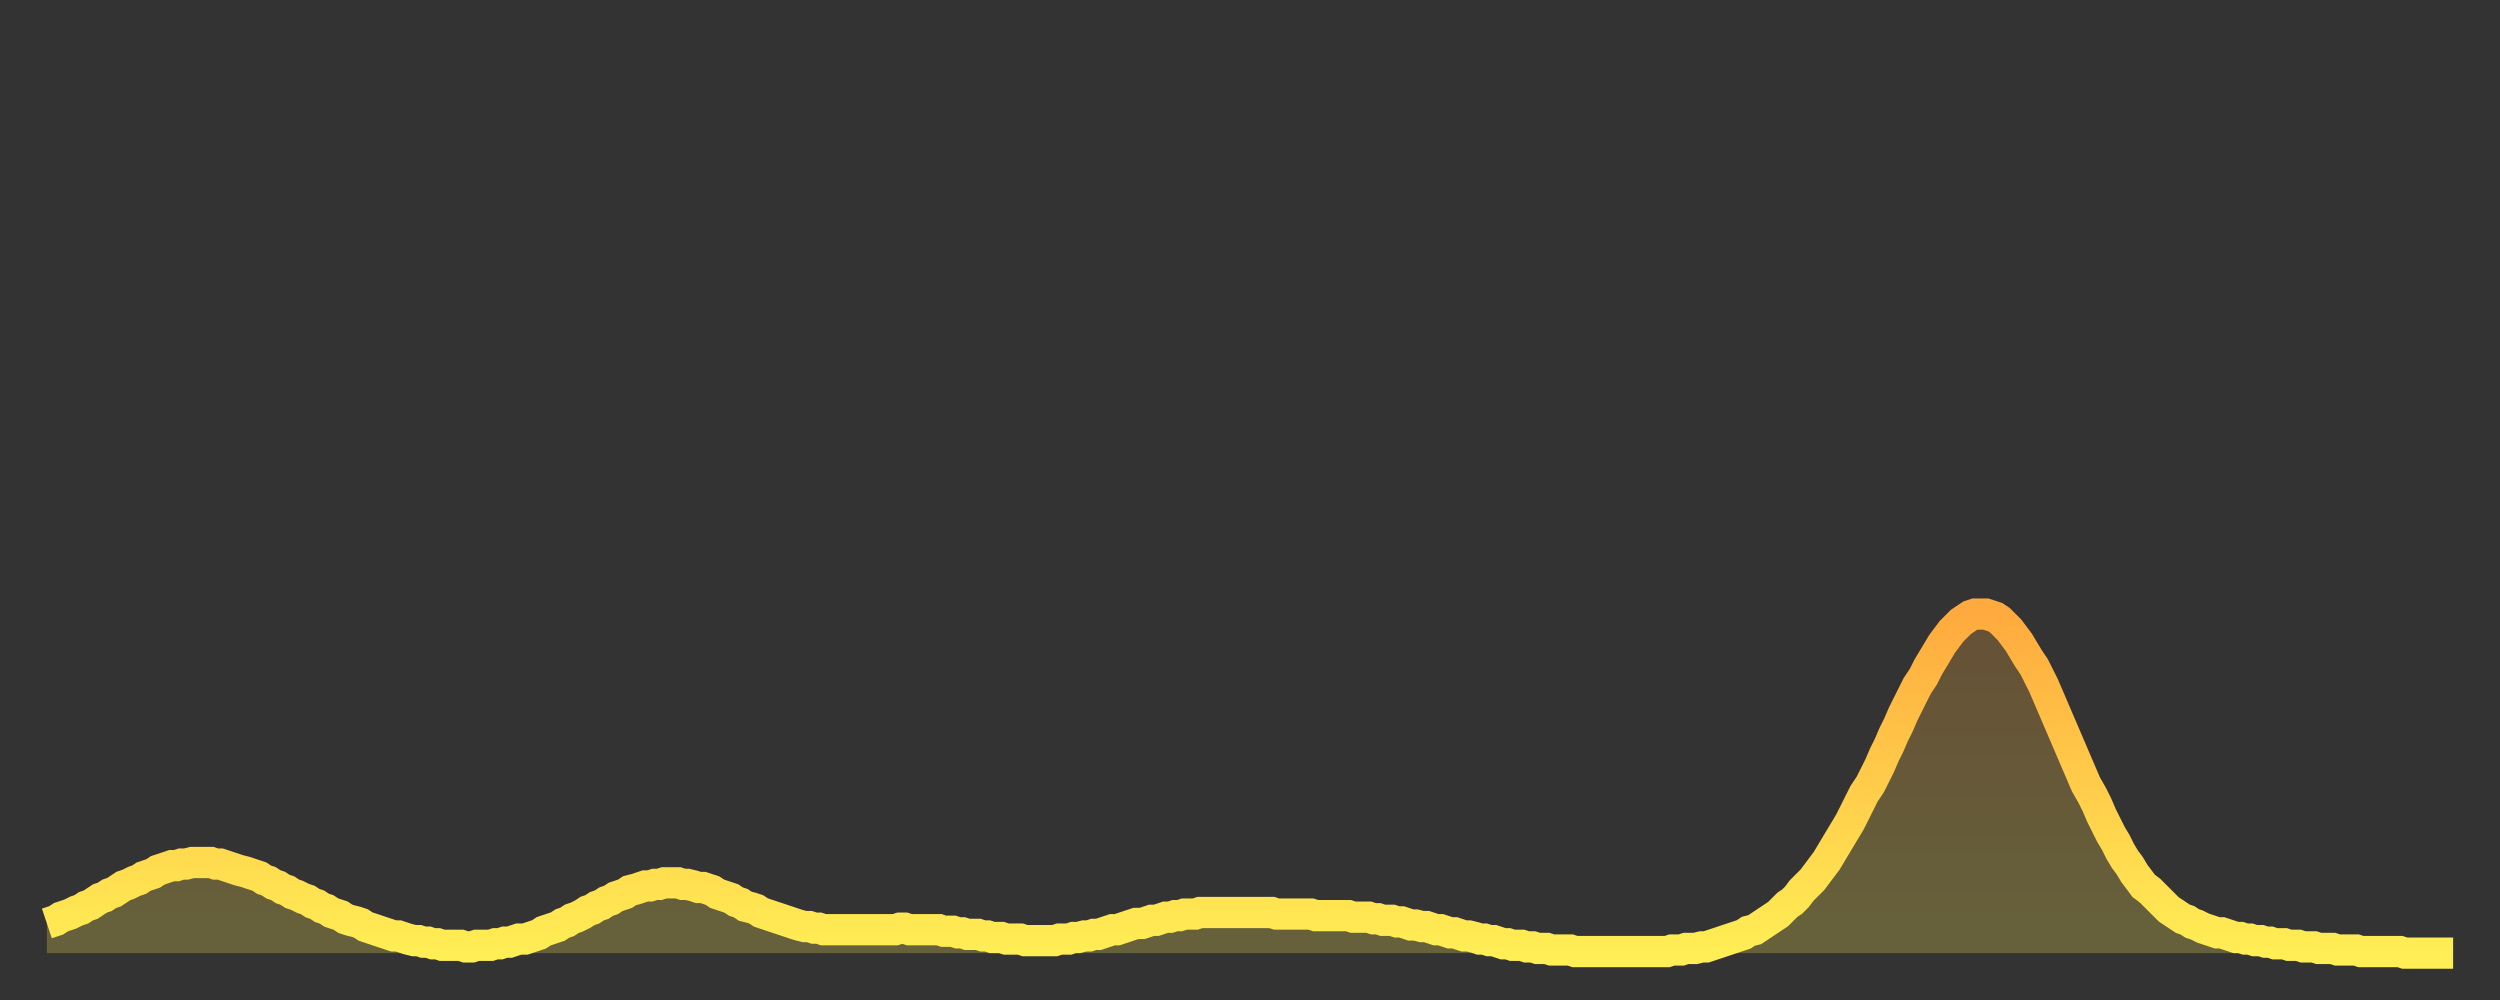
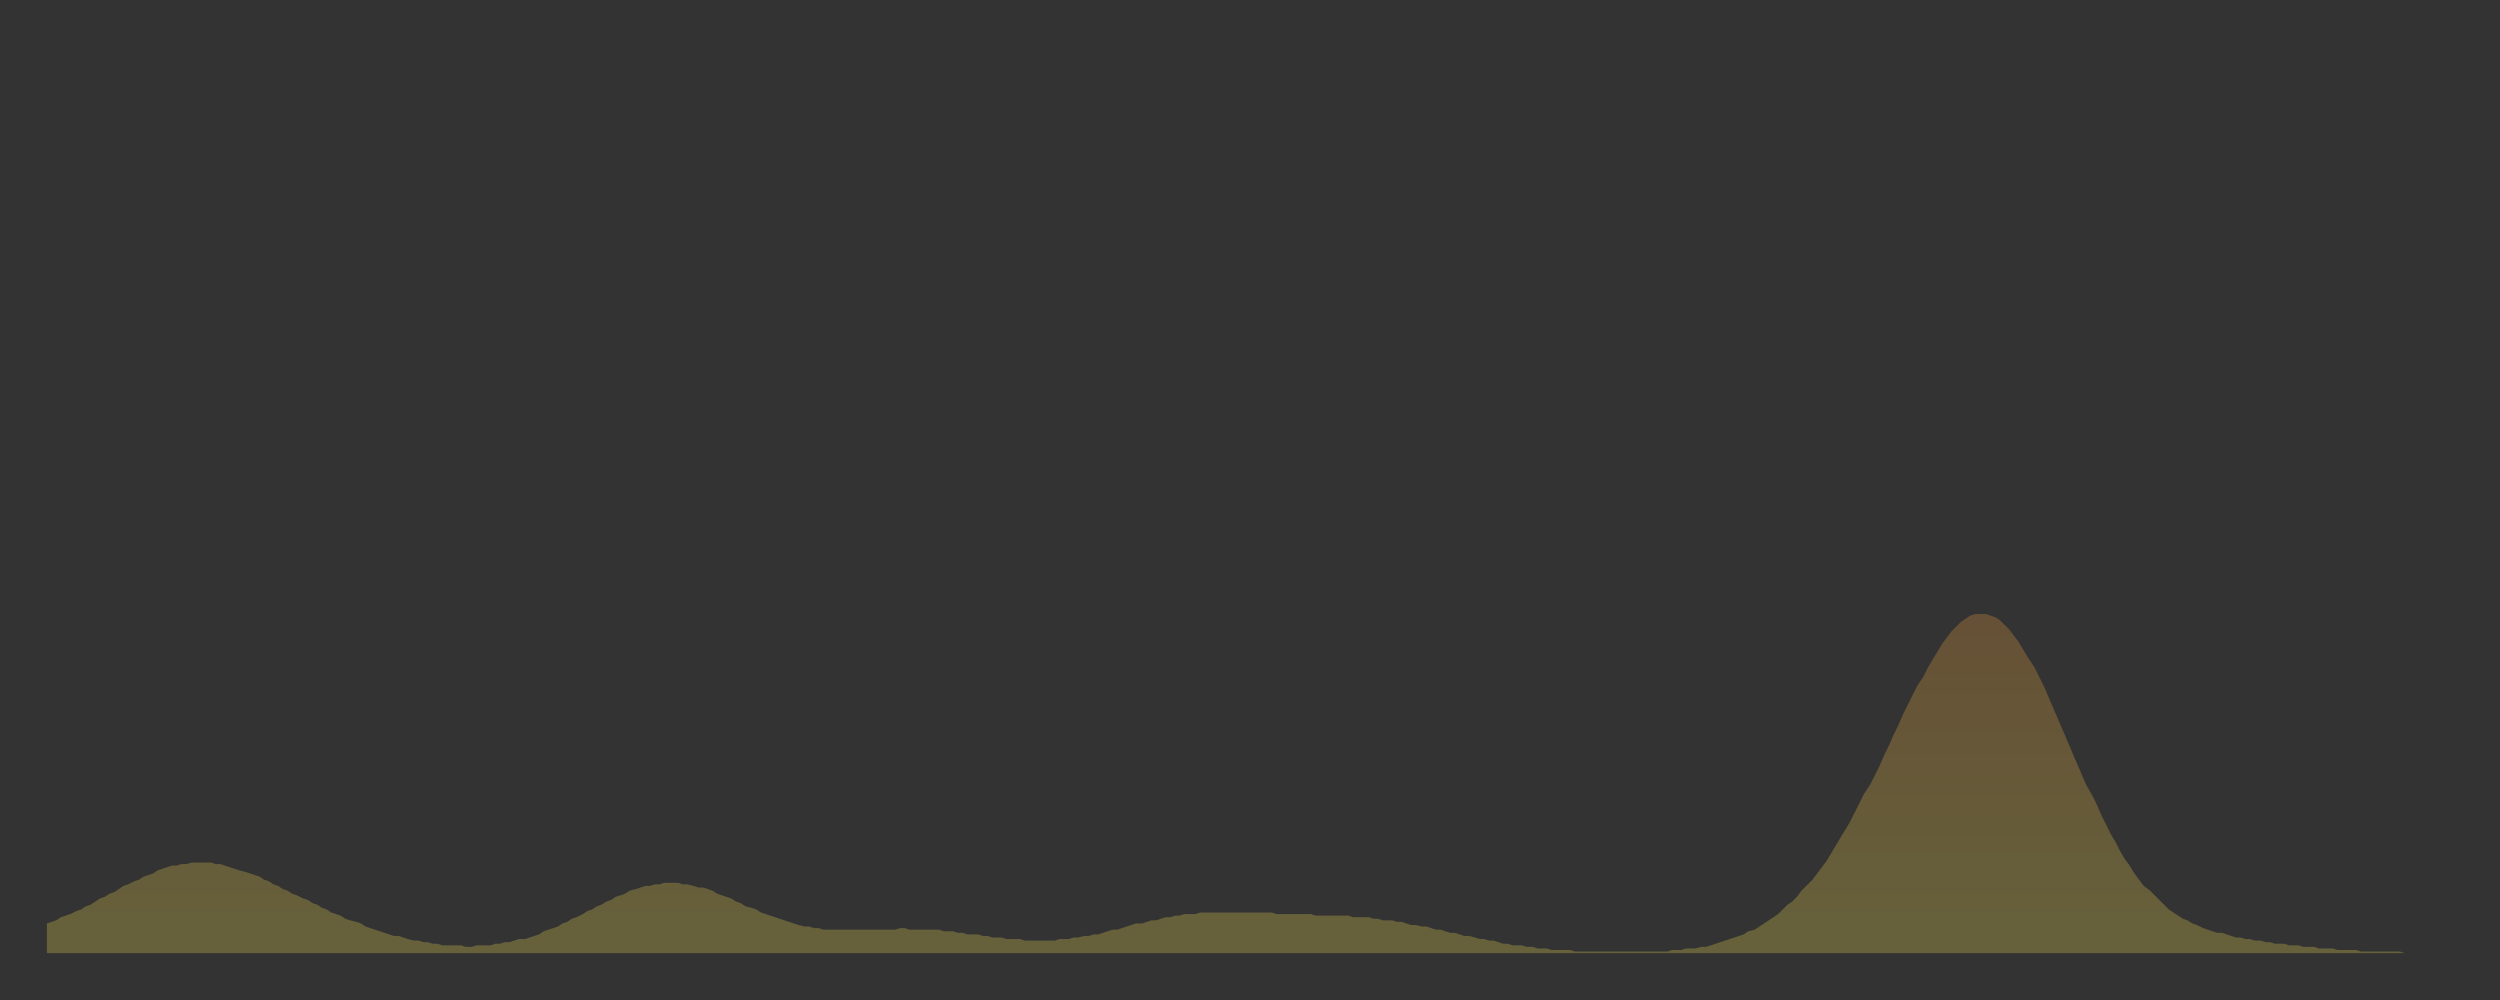
<svg xmlns="http://www.w3.org/2000/svg" baseProfile="full" height="64" version="1.1" width="160">
  <rect width="100%" height="100%" fill="#333333" stroke="none" />
  <defs>
    <linearGradient id="id2926920" x1="0" x2="0" y1="0" y2="1">
      <stop offset="0%" stop-color="#ffaa3e" />
      <stop offset="50%" stop-color="#ffcc4a" />
      <stop offset="100%" stop-color="#ffee55" />
    </linearGradient>
  </defs>
  <g transform="translate(3,3)">
    <g>
-       <path d="M 0.0 56.1 0.3 56.0 0.6 55.9 0.9 55.7 1.2 55.6 1.5 55.5 1.9 55.3 2.2 55.2 2.5 55.0 2.8 54.9 3.1 54.7 3.4 54.5 3.7 54.4 4.0 54.2 4.3 54.1 4.6 53.9 4.9 53.7 5.2 53.6 5.6 53.4 5.9 53.3 6.2 53.1 6.5 53.0 6.8 52.9 7.1 52.7 7.4 52.6 7.7 52.5 8.0 52.4 8.3 52.4 8.6 52.3 8.9 52.3 9.3 52.2 9.6 52.2 9.9 52.2 10.2 52.2 10.5 52.2 10.8 52.3 11.1 52.3 11.4 52.4 11.7 52.5 12.0 52.6 12.3 52.7 12.7 52.8 13.0 52.9 13.3 53.0 13.6 53.1 13.9 53.3 14.2 53.4 14.5 53.6 14.8 53.7 15.1 53.9 15.4 54.0 15.7 54.2 16.0 54.3 16.4 54.5 16.7 54.6 17.0 54.8 17.3 54.9 17.6 55.1 17.9 55.2 18.2 55.4 18.5 55.5 18.8 55.6 19.1 55.8 19.4 55.9 19.8 56.0 20.1 56.1 20.4 56.3 20.7 56.4 21.0 56.5 21.3 56.6 21.6 56.7 21.9 56.8 22.2 56.9 22.5 56.9 22.8 57.0 23.1 57.1 23.5 57.2 23.8 57.2 24.1 57.3 24.4 57.3 24.7 57.4 25.0 57.4 25.3 57.5 25.6 57.5 25.9 57.5 26.2 57.5 26.5 57.5 26.8 57.6 27.2 57.6 27.5 57.5 27.8 57.5 28.1 57.5 28.4 57.5 28.7 57.4 29.0 57.4 29.3 57.3 29.6 57.3 29.9 57.2 30.2 57.1 30.6 57.1 30.9 57.0 31.2 56.9 31.5 56.8 31.8 56.6 32.1 56.5 32.4 56.4 32.7 56.3 33.0 56.1 33.3 56.0 33.6 55.8 33.9 55.7 34.3 55.5 34.6 55.3 34.9 55.2 35.2 55.0 35.5 54.9 35.8 54.7 36.1 54.6 36.4 54.4 36.7 54.3 37.0 54.2 37.3 54.0 37.7 53.9 38.0 53.8 38.3 53.7 38.6 53.7 38.9 53.6 39.2 53.6 39.5 53.5 39.8 53.5 40.1 53.5 40.4 53.5 40.7 53.6 41.0 53.6 41.4 53.7 41.7 53.8 42.0 53.8 42.3 53.9 42.6 54.0 42.9 54.2 43.2 54.3 43.5 54.4 43.8 54.5 44.1 54.7 44.4 54.8 44.7 55.0 45.1 55.1 45.4 55.2 45.7 55.4 46.0 55.5 46.3 55.6 46.6 55.7 46.9 55.8 47.2 55.9 47.5 56.0 47.8 56.1 48.1 56.2 48.5 56.3 48.8 56.3 49.1 56.4 49.4 56.4 49.7 56.5 50.0 56.5 50.3 56.5 50.6 56.5 50.9 56.5 51.2 56.5 51.5 56.5 51.8 56.5 52.2 56.5 52.5 56.5 52.8 56.5 53.1 56.5 53.4 56.5 53.7 56.5 54.0 56.5 54.3 56.5 54.6 56.4 54.9 56.4 55.2 56.5 55.6 56.5 55.9 56.5 56.2 56.5 56.5 56.5 56.8 56.5 57.1 56.5 57.4 56.6 57.7 56.6 58.0 56.6 58.3 56.7 58.6 56.7 58.9 56.8 59.3 56.8 59.6 56.8 59.9 56.9 60.2 56.9 60.5 57.0 60.8 57.0 61.1 57.0 61.4 57.1 61.7 57.1 62.0 57.1 62.3 57.1 62.6 57.2 63.0 57.2 63.3 57.2 63.6 57.2 63.9 57.2 64.2 57.2 64.5 57.2 64.8 57.1 65.1 57.1 65.4 57.1 65.7 57.0 66.0 57.0 66.4 56.9 66.7 56.9 67.0 56.8 67.3 56.8 67.6 56.7 67.9 56.6 68.2 56.5 68.5 56.5 68.8 56.4 69.1 56.3 69.4 56.2 69.7 56.1 70.1 56.1 70.4 56.0 70.7 55.9 71.0 55.9 71.3 55.8 71.6 55.7 71.9 55.7 72.2 55.6 72.5 55.6 72.8 55.5 73.1 55.5 73.5 55.5 73.8 55.4 74.1 55.4 74.4 55.4 74.7 55.4 75.0 55.4 75.3 55.4 75.6 55.4 75.9 55.4 76.2 55.4 76.5 55.4 76.8 55.4 77.2 55.4 77.5 55.4 77.8 55.4 78.1 55.4 78.4 55.4 78.7 55.5 79.0 55.5 79.3 55.5 79.6 55.5 79.9 55.5 80.2 55.5 80.5 55.5 80.9 55.5 81.2 55.6 81.5 55.6 81.8 55.6 82.1 55.6 82.4 55.6 82.7 55.6 83.0 55.6 83.3 55.6 83.6 55.7 83.9 55.7 84.3 55.7 84.6 55.7 84.9 55.8 85.2 55.8 85.5 55.9 85.8 55.9 86.1 55.9 86.4 56.0 86.7 56.0 87.0 56.1 87.3 56.2 87.6 56.2 88.0 56.3 88.3 56.3 88.6 56.4 88.9 56.5 89.2 56.5 89.5 56.6 89.8 56.7 90.1 56.7 90.4 56.8 90.7 56.9 91.0 56.9 91.4 57.0 91.7 57.1 92.0 57.1 92.3 57.2 92.6 57.2 92.9 57.3 93.2 57.4 93.5 57.4 93.8 57.5 94.1 57.5 94.4 57.5 94.7 57.6 95.1 57.6 95.4 57.7 95.7 57.7 96.0 57.7 96.3 57.8 96.6 57.8 96.9 57.8 97.2 57.8 97.5 57.8 97.8 57.9 98.1 57.9 98.4 57.9 98.8 57.9 99.1 57.9 99.4 57.9 99.7 57.9 100.0 57.9 100.3 57.9 100.6 57.9 100.9 57.9 101.2 57.9 101.5 57.9 101.8 57.9 102.2 57.9 102.5 57.9 102.8 57.9 103.1 57.9 103.4 57.9 103.7 57.9 104.0 57.8 104.3 57.8 104.6 57.8 104.9 57.7 105.2 57.7 105.5 57.7 105.9 57.6 106.2 57.6 106.5 57.5 106.8 57.4 107.1 57.3 107.4 57.2 107.7 57.1 108.0 57.0 108.3 56.9 108.6 56.8 108.9 56.6 109.3 56.5 109.6 56.3 109.9 56.1 110.2 55.9 110.5 55.7 110.8 55.5 111.1 55.2 111.4 54.9 111.7 54.7 112.0 54.4 112.3 54.0 112.6 53.7 113.0 53.3 113.3 52.9 113.6 52.5 113.9 52.1 114.2 51.6 114.5 51.1 114.8 50.6 115.1 50.1 115.4 49.6 115.7 49.0 116.0 48.4 116.3 47.8 116.7 47.2 117.0 46.6 117.3 46.0 117.6 45.3 117.9 44.7 118.2 44.0 118.5 43.4 118.8 42.7 119.1 42.1 119.4 41.5 119.7 40.9 120.1 40.3 120.4 39.7 120.7 39.2 121.0 38.7 121.3 38.2 121.6 37.8 121.9 37.4 122.2 37.1 122.5 36.8 122.8 36.6 123.1 36.4 123.4 36.3 123.8 36.3 124.1 36.3 124.4 36.4 124.7 36.5 125.0 36.7 125.3 37.0 125.6 37.3 125.9 37.7 126.2 38.1 126.5 38.6 126.8 39.1 127.2 39.7 127.5 40.3 127.8 40.9 128.1 41.6 128.4 42.3 128.7 43.0 129.0 43.7 129.3 44.4 129.6 45.1 129.9 45.8 130.2 46.5 130.5 47.2 130.9 47.9 131.2 48.5 131.5 49.2 131.8 49.8 132.1 50.4 132.4 50.9 132.7 51.5 133.0 52.0 133.3 52.4 133.6 52.9 133.9 53.3 134.2 53.7 134.6 54.0 134.9 54.3 135.2 54.6 135.5 54.9 135.8 55.2 136.1 55.4 136.4 55.6 136.7 55.8 137.0 55.9 137.3 56.1 137.6 56.2 138.0 56.4 138.3 56.5 138.6 56.6 138.9 56.7 139.2 56.7 139.5 56.8 139.8 56.9 140.1 57.0 140.4 57.0 140.7 57.1 141.0 57.1 141.3 57.2 141.7 57.2 142.0 57.3 142.3 57.3 142.6 57.4 142.9 57.4 143.2 57.4 143.5 57.5 143.8 57.5 144.1 57.5 144.4 57.6 144.7 57.6 145.1 57.6 145.4 57.7 145.7 57.7 146.0 57.7 146.3 57.7 146.6 57.8 146.9 57.8 147.2 57.8 147.5 57.8 147.8 57.8 148.1 57.9 148.4 57.9 148.8 57.9 149.1 57.9 149.4 57.9 149.7 57.9 150.0 57.9 150.3 57.9 150.6 57.9 150.9 58.0 151.2 58.0 151.5 58.0 151.8 58.0 152.1 58.0 152.5 58.0 152.8 58.0 153.1 58.0 153.4 58.0 153.7 58.0 154.0 58.0" fill="none" id="graph-curve" opacity="1" stroke="url(#id2926920)" stroke-width="2" />
      <path d="M 0 58 L 0.0 56.1 0.3 56.0 0.6 55.9 0.9 55.7 1.2 55.6 1.5 55.5 1.9 55.3 2.2 55.2 2.5 55.0 2.8 54.9 3.1 54.7 3.4 54.5 3.7 54.4 4.0 54.2 4.3 54.1 4.6 53.9 4.9 53.7 5.2 53.6 5.6 53.4 5.9 53.3 6.2 53.1 6.5 53.0 6.8 52.9 7.1 52.7 7.4 52.6 7.7 52.5 8.0 52.4 8.3 52.4 8.6 52.3 8.9 52.3 9.3 52.2 9.6 52.2 9.9 52.2 10.2 52.2 10.5 52.2 10.8 52.3 11.1 52.3 11.4 52.4 11.7 52.5 12.0 52.6 12.3 52.7 12.7 52.8 13.0 52.9 13.3 53.0 13.6 53.1 13.9 53.3 14.2 53.4 14.5 53.6 14.8 53.7 15.1 53.9 15.4 54.0 15.7 54.2 16.0 54.3 16.4 54.5 16.7 54.6 17.0 54.8 17.3 54.9 17.6 55.1 17.9 55.2 18.2 55.4 18.5 55.5 18.8 55.6 19.1 55.8 19.4 55.9 19.8 56.0 20.1 56.1 20.4 56.3 20.7 56.4 21.0 56.5 21.3 56.6 21.6 56.7 21.9 56.8 22.2 56.9 22.5 56.9 22.8 57.0 23.1 57.1 23.5 57.2 23.8 57.2 24.1 57.3 24.4 57.3 24.7 57.4 25.0 57.4 25.3 57.5 25.6 57.5 25.9 57.5 26.2 57.5 26.5 57.5 26.8 57.6 27.2 57.6 27.5 57.5 27.8 57.5 28.1 57.5 28.4 57.5 28.7 57.4 29.0 57.4 29.3 57.3 29.6 57.3 29.9 57.2 30.2 57.1 30.6 57.1 30.9 57.0 31.2 56.9 31.5 56.8 31.8 56.6 32.1 56.5 32.4 56.4 32.7 56.3 33.0 56.1 33.3 56.0 33.6 55.8 33.9 55.7 34.3 55.5 34.6 55.3 34.9 55.2 35.2 55.0 35.5 54.9 35.8 54.7 36.1 54.6 36.4 54.4 36.7 54.3 37.0 54.2 37.3 54.0 37.7 53.9 38.0 53.8 38.3 53.7 38.6 53.7 38.9 53.6 39.2 53.6 39.5 53.5 39.8 53.5 40.1 53.5 40.4 53.5 40.7 53.6 41.0 53.6 41.4 53.7 41.7 53.8 42.0 53.8 42.3 53.9 42.6 54.0 42.9 54.2 43.2 54.3 43.5 54.4 43.8 54.5 44.1 54.7 44.4 54.8 44.7 55.0 45.1 55.1 45.4 55.2 45.7 55.4 46.0 55.5 46.3 55.6 46.6 55.7 46.9 55.8 47.2 55.9 47.5 56.0 47.8 56.1 48.1 56.2 48.5 56.3 48.8 56.3 49.1 56.4 49.4 56.4 49.7 56.5 50.0 56.5 50.3 56.5 50.6 56.5 50.9 56.5 51.2 56.5 51.5 56.5 51.8 56.5 52.2 56.5 52.5 56.5 52.8 56.5 53.1 56.5 53.4 56.5 53.7 56.5 54.0 56.5 54.3 56.5 54.6 56.4 54.9 56.4 55.2 56.5 55.6 56.5 55.9 56.5 56.2 56.5 56.5 56.5 56.8 56.5 57.1 56.5 57.4 56.6 57.7 56.6 58.0 56.6 58.3 56.7 58.6 56.7 58.9 56.8 59.3 56.8 59.6 56.8 59.9 56.9 60.2 56.9 60.5 57.0 60.8 57.0 61.1 57.0 61.4 57.1 61.7 57.1 62.0 57.1 62.3 57.1 62.6 57.2 63.0 57.2 63.3 57.2 63.6 57.2 63.9 57.2 64.2 57.2 64.5 57.2 64.8 57.1 65.1 57.1 65.4 57.1 65.7 57.0 66.0 57.0 66.4 56.9 66.7 56.9 67.0 56.8 67.3 56.8 67.6 56.7 67.9 56.6 68.2 56.5 68.5 56.5 68.8 56.4 69.1 56.3 69.4 56.2 69.7 56.1 70.1 56.1 70.4 56.0 70.7 55.9 71.0 55.9 71.3 55.8 71.6 55.7 71.9 55.7 72.2 55.6 72.5 55.6 72.8 55.5 73.1 55.5 73.5 55.5 73.8 55.4 74.1 55.4 74.4 55.4 74.7 55.4 75.0 55.4 75.3 55.4 75.6 55.4 75.9 55.4 76.2 55.4 76.5 55.4 76.8 55.4 77.2 55.4 77.5 55.4 77.8 55.4 78.1 55.4 78.4 55.4 78.7 55.5 79.0 55.5 79.3 55.5 79.6 55.5 79.9 55.5 80.2 55.5 80.5 55.5 80.9 55.5 81.2 55.6 81.5 55.6 81.8 55.6 82.1 55.6 82.4 55.6 82.7 55.6 83.0 55.6 83.3 55.6 83.6 55.7 83.9 55.7 84.3 55.7 84.6 55.7 84.9 55.8 85.2 55.8 85.5 55.9 85.8 55.9 86.1 55.9 86.4 56.0 86.7 56.0 87.0 56.1 87.3 56.2 87.6 56.2 88.0 56.3 88.3 56.3 88.6 56.4 88.9 56.5 89.2 56.5 89.5 56.6 89.8 56.7 90.1 56.7 90.4 56.8 90.7 56.9 91.0 56.9 91.4 57.0 91.7 57.1 92.0 57.1 92.3 57.2 92.6 57.2 92.9 57.3 93.2 57.4 93.5 57.4 93.8 57.5 94.1 57.5 94.4 57.5 94.7 57.6 95.1 57.6 95.4 57.7 95.7 57.7 96.0 57.7 96.3 57.8 96.6 57.8 96.9 57.8 97.2 57.8 97.5 57.8 97.8 57.9 98.1 57.9 98.4 57.9 98.8 57.9 99.1 57.9 99.4 57.9 99.7 57.9 100.0 57.9 100.3 57.9 100.6 57.9 100.9 57.9 101.2 57.9 101.5 57.9 101.8 57.9 102.2 57.9 102.5 57.9 102.8 57.9 103.1 57.9 103.4 57.9 103.7 57.9 104.0 57.8 104.3 57.8 104.6 57.8 104.9 57.7 105.2 57.7 105.5 57.7 105.9 57.6 106.2 57.6 106.5 57.5 106.8 57.4 107.1 57.3 107.4 57.2 107.7 57.1 108.0 57.0 108.3 56.9 108.6 56.8 108.9 56.6 109.3 56.5 109.6 56.3 109.9 56.1 110.2 55.9 110.5 55.7 110.8 55.5 111.1 55.2 111.4 54.9 111.7 54.7 112.0 54.4 112.3 54.0 112.6 53.7 113.0 53.3 113.3 52.9 113.6 52.5 113.9 52.1 114.2 51.6 114.5 51.1 114.8 50.6 115.1 50.1 115.4 49.6 115.7 49.0 116.0 48.4 116.3 47.8 116.7 47.2 117.0 46.6 117.3 46.0 117.6 45.3 117.9 44.7 118.2 44.0 118.5 43.4 118.8 42.7 119.1 42.1 119.4 41.5 119.7 40.9 120.1 40.3 120.4 39.7 120.7 39.2 121.0 38.7 121.3 38.2 121.6 37.8 121.9 37.4 122.2 37.1 122.5 36.8 122.8 36.6 123.1 36.4 123.4 36.3 123.8 36.3 124.1 36.3 124.4 36.4 124.7 36.5 125.0 36.7 125.3 37.0 125.6 37.3 125.9 37.7 126.2 38.1 126.5 38.6 126.8 39.1 127.2 39.7 127.5 40.3 127.8 40.9 128.1 41.6 128.4 42.3 128.7 43.0 129.0 43.7 129.3 44.4 129.6 45.1 129.9 45.8 130.2 46.5 130.5 47.2 130.9 47.9 131.2 48.5 131.5 49.2 131.8 49.8 132.1 50.4 132.4 50.9 132.7 51.5 133.0 52.0 133.3 52.4 133.6 52.9 133.9 53.3 134.2 53.7 134.6 54.0 134.9 54.3 135.2 54.6 135.5 54.9 135.8 55.2 136.1 55.4 136.4 55.6 136.7 55.8 137.0 55.9 137.3 56.1 137.6 56.2 138.0 56.4 138.3 56.5 138.6 56.6 138.9 56.7 139.2 56.7 139.5 56.8 139.8 56.9 140.1 57.0 140.4 57.0 140.7 57.1 141.0 57.1 141.3 57.2 141.7 57.2 142.0 57.3 142.3 57.3 142.6 57.4 142.9 57.4 143.2 57.4 143.5 57.5 143.8 57.5 144.1 57.5 144.4 57.6 144.7 57.6 145.1 57.6 145.4 57.7 145.7 57.7 146.0 57.7 146.3 57.7 146.6 57.8 146.9 57.8 147.2 57.8 147.5 57.8 147.8 57.8 148.1 57.9 148.4 57.9 148.8 57.9 149.1 57.9 149.4 57.9 149.7 57.9 150.0 57.9 150.3 57.9 150.6 57.9 150.9 58.0 151.2 58.0 151.5 58.0 151.8 58.0 152.1 58.0 152.5 58.0 152.8 58.0 153.1 58.0 153.4 58.0 153.7 58.0 154.0 58.0 154 58" fill="url(#id2926920)" fill-opacity=".25" id="graph-shadow" />
    </g>
  </g>
</svg>